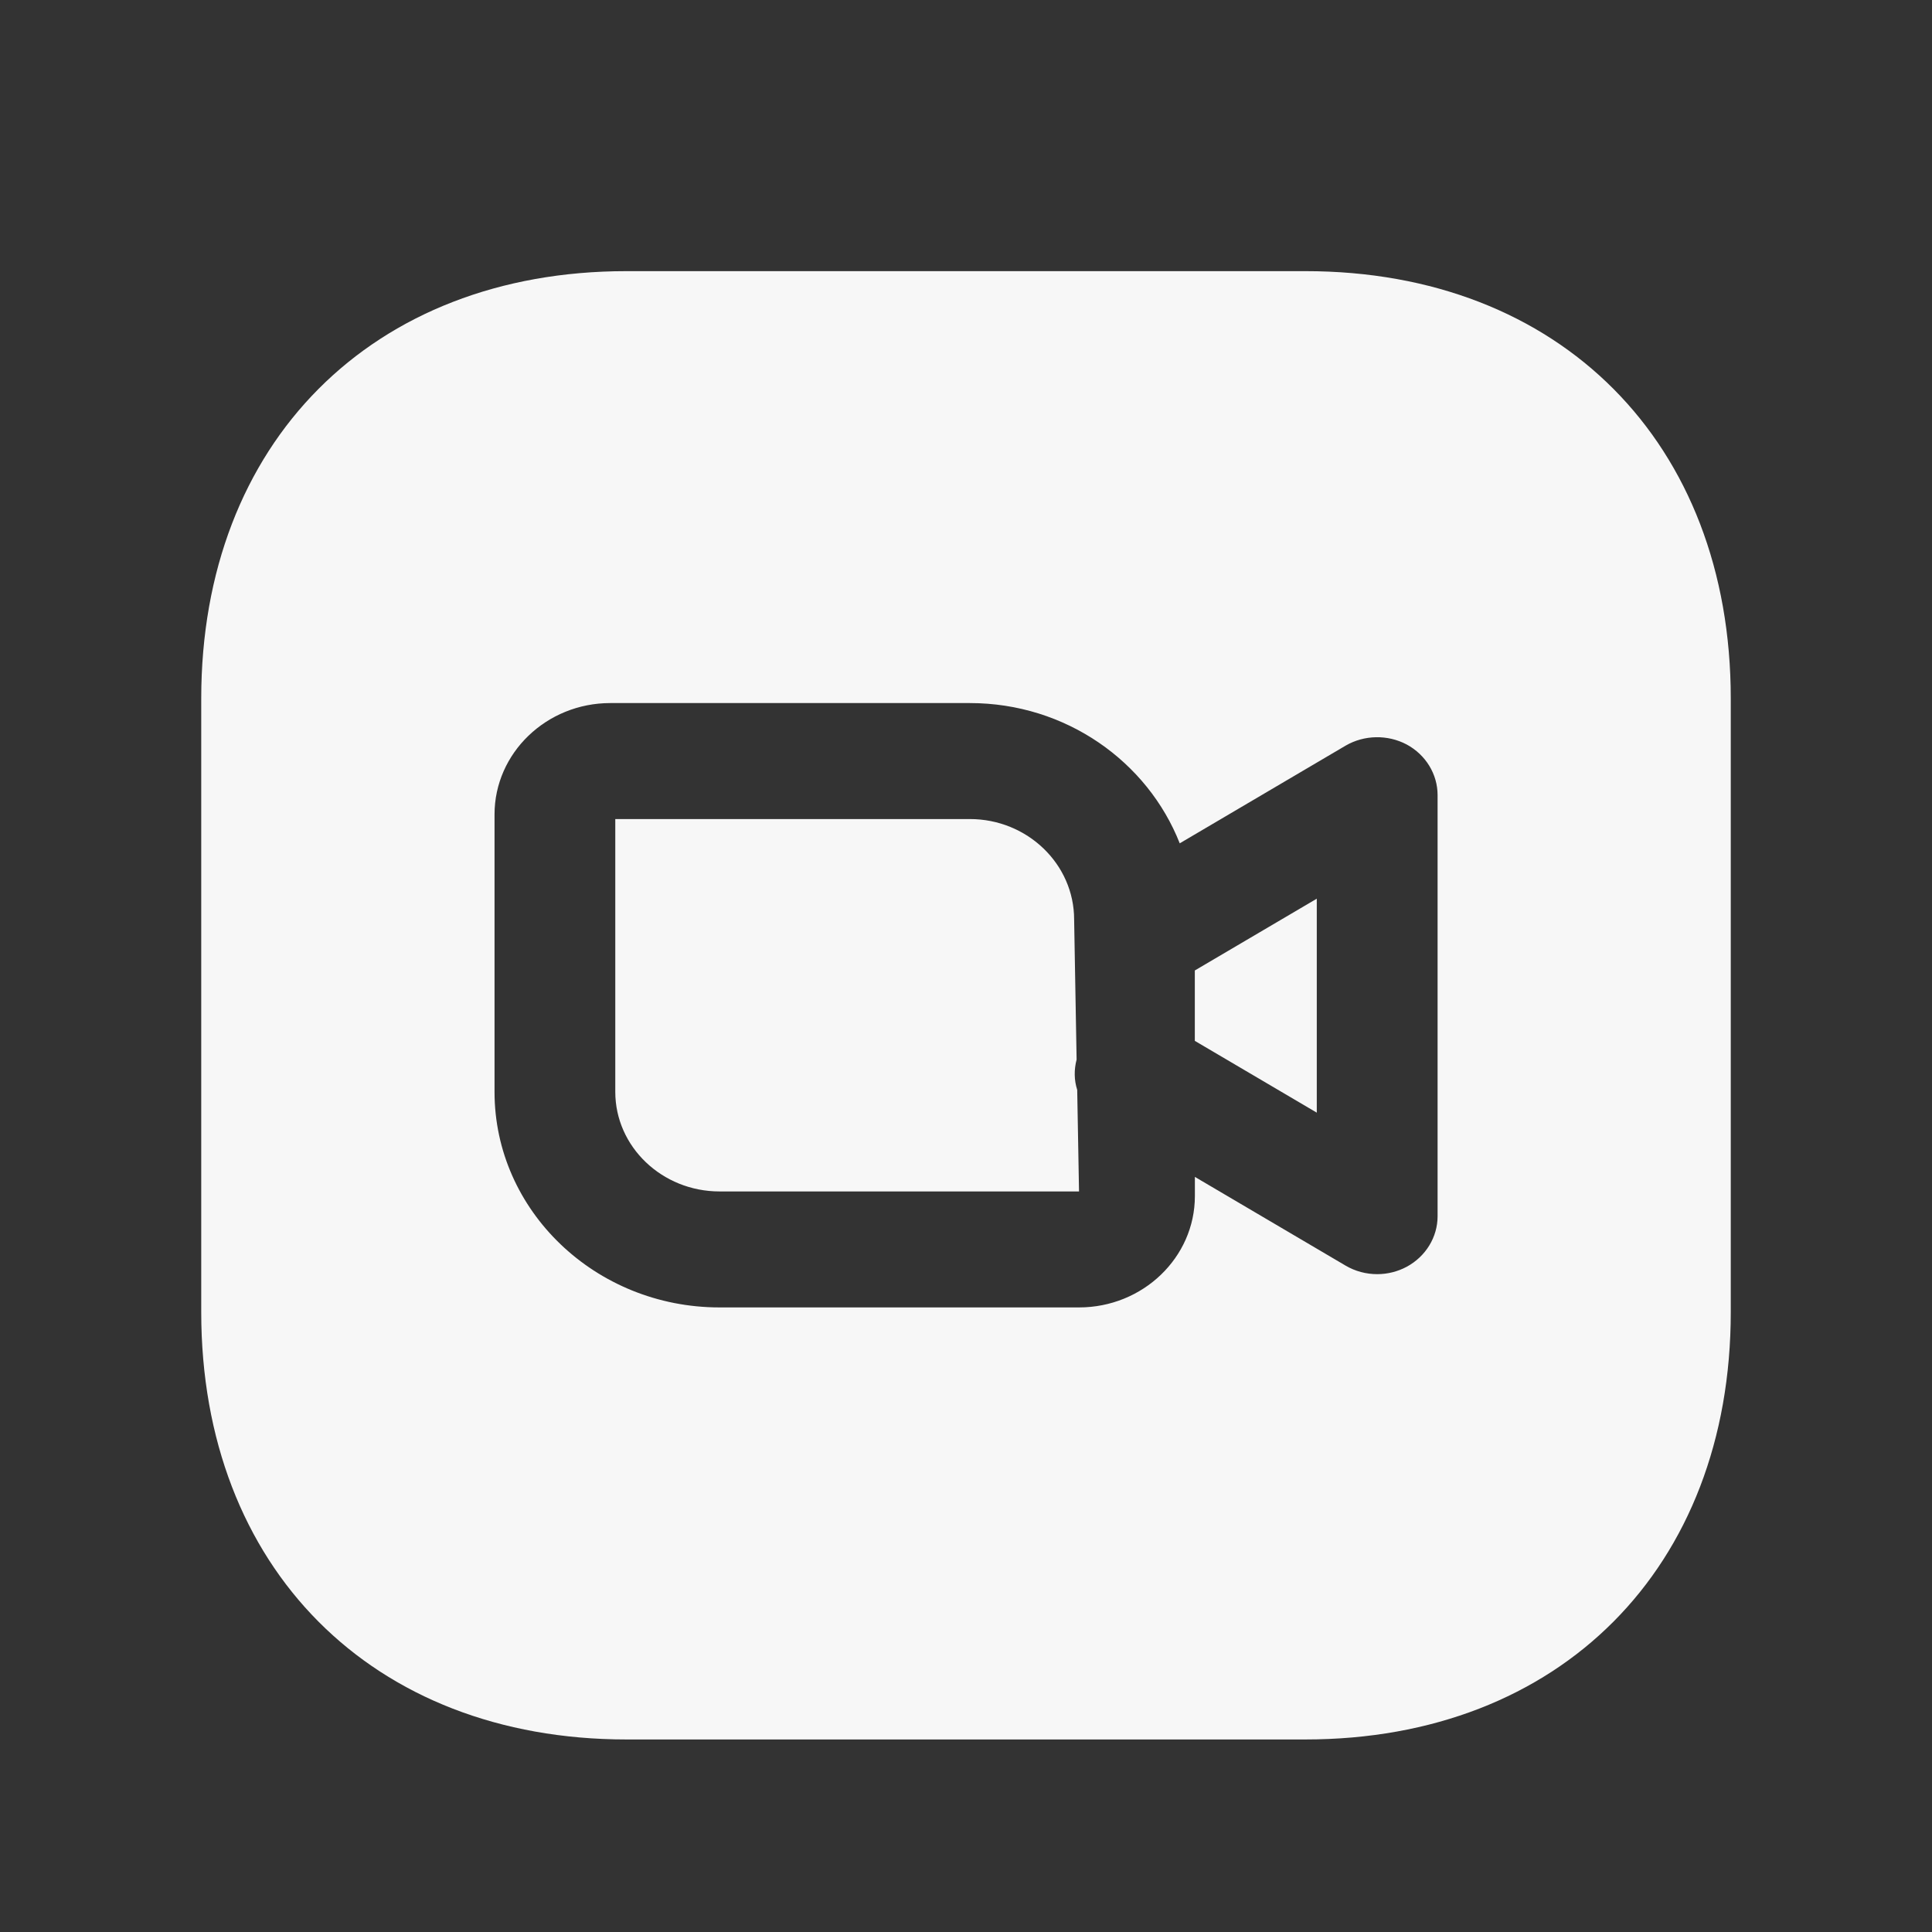
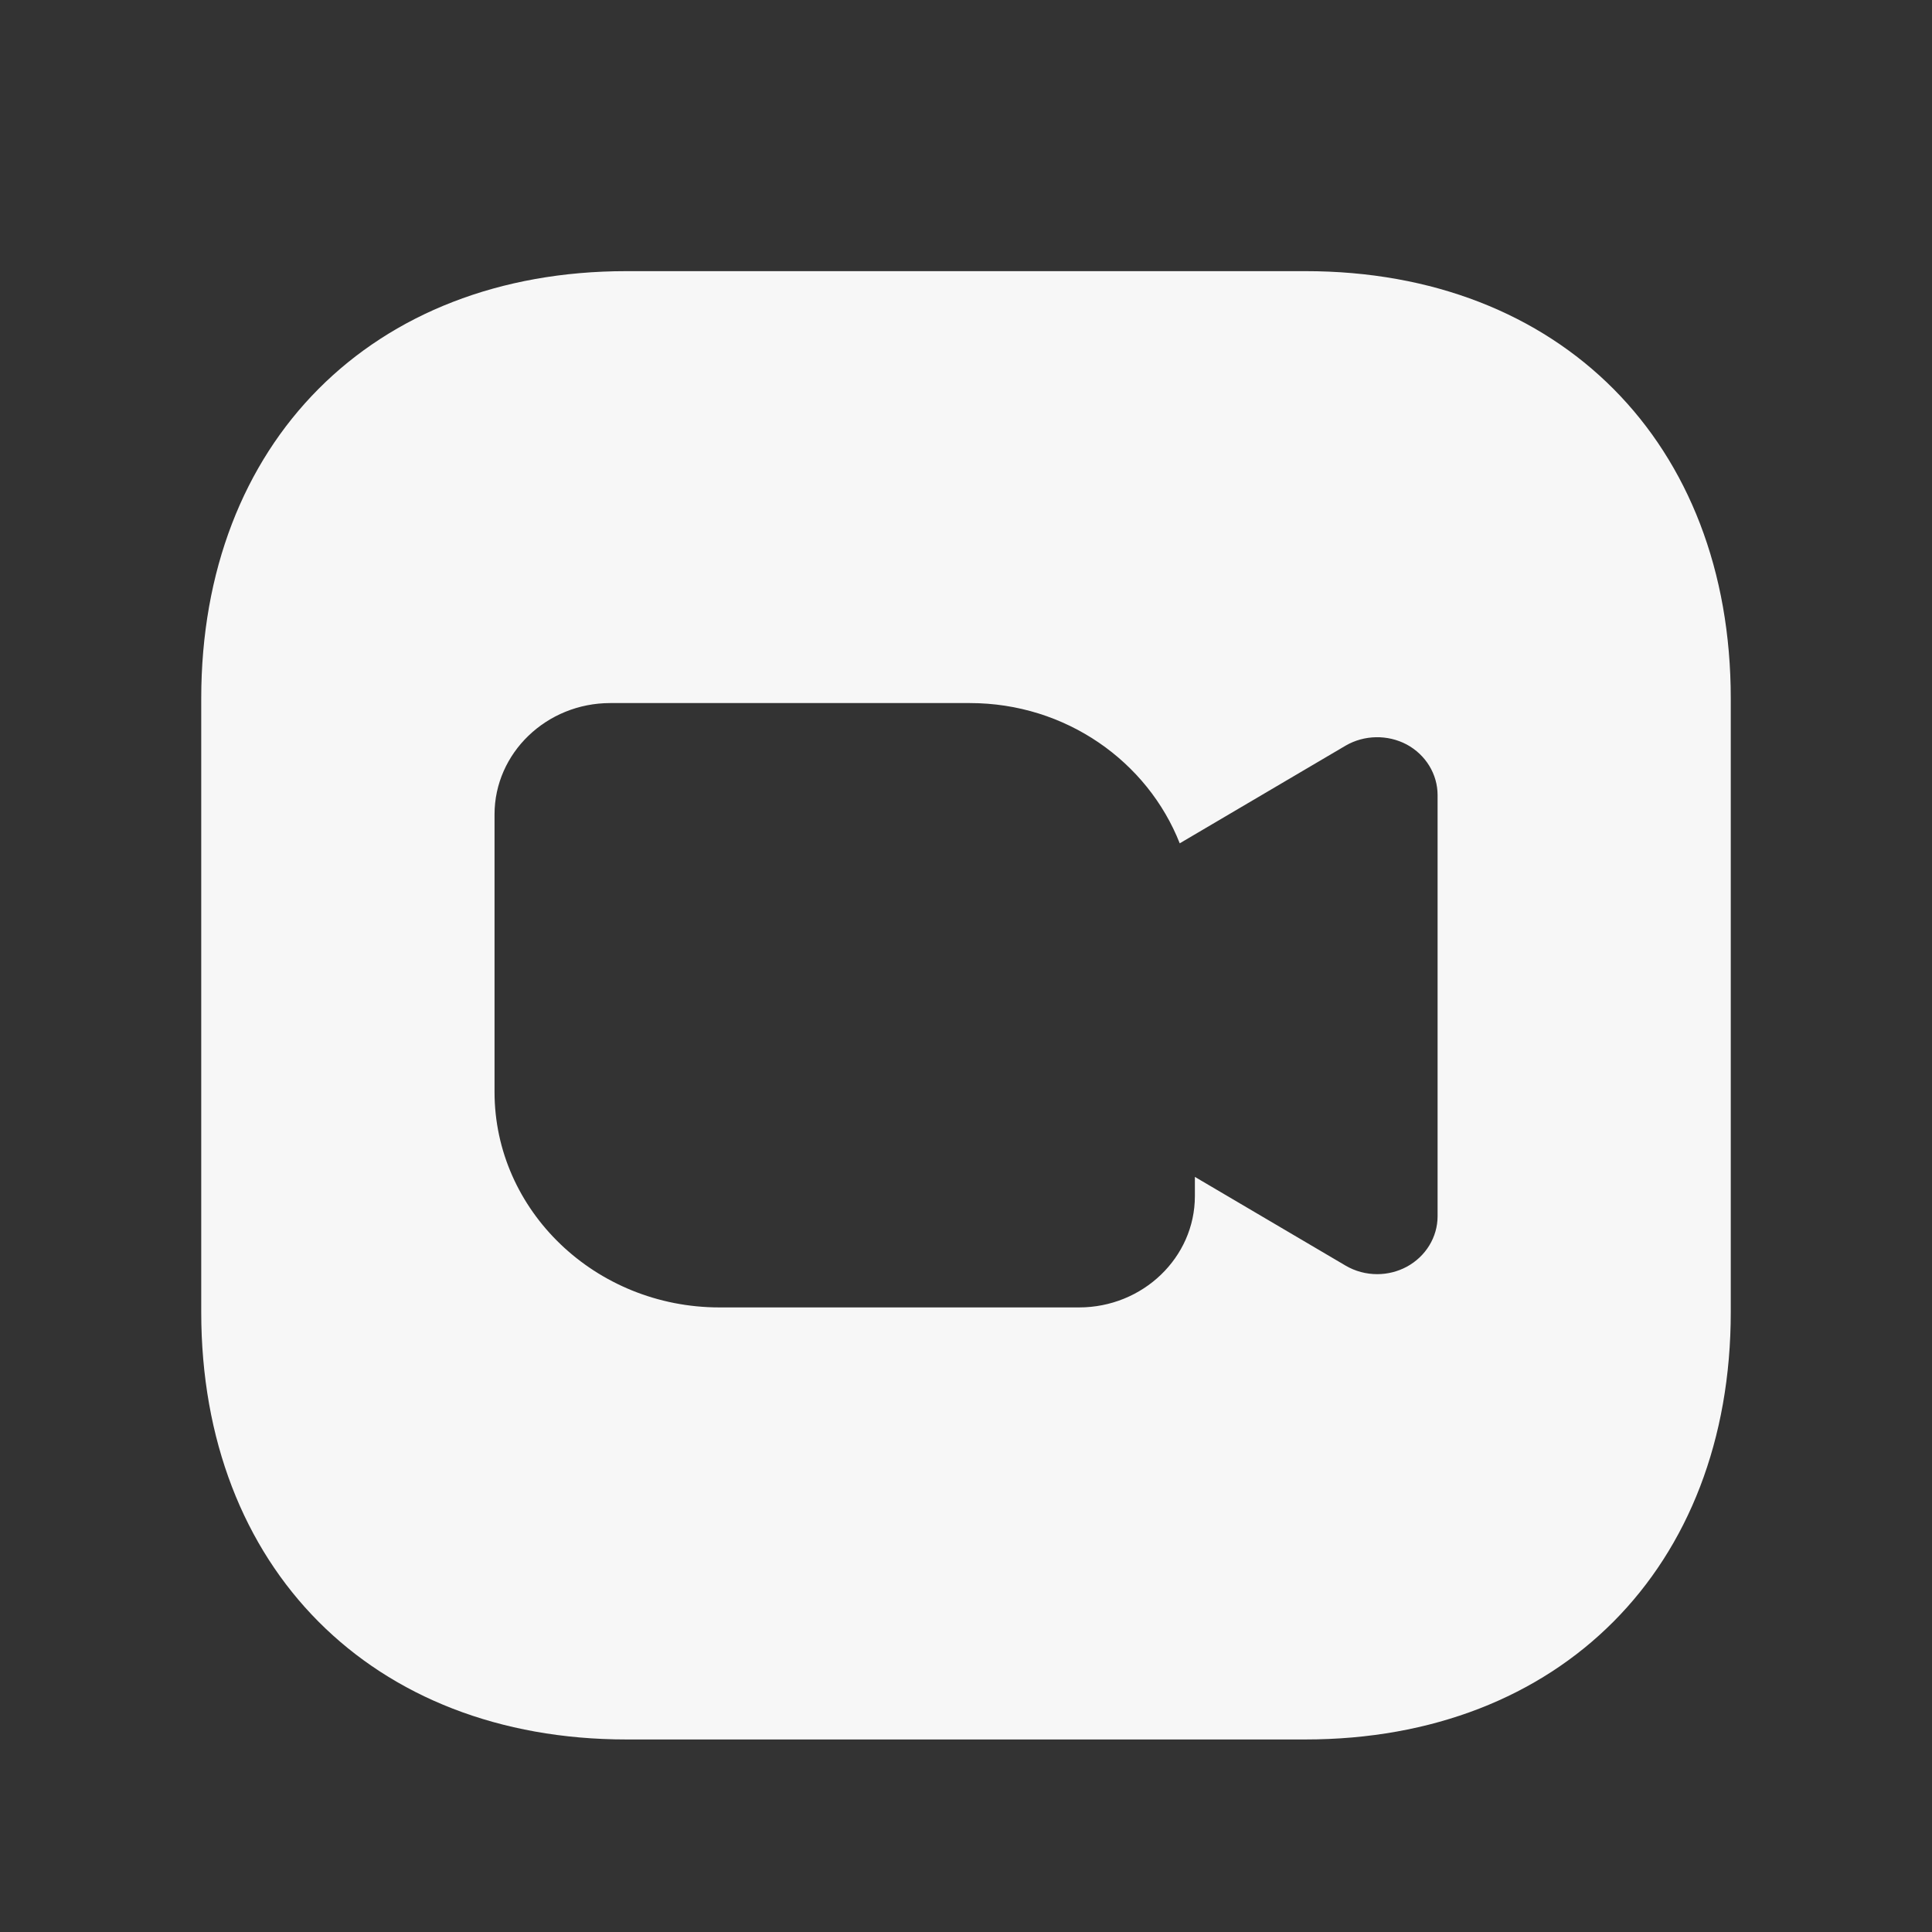
<svg xmlns="http://www.w3.org/2000/svg" width="32" height="32" viewBox="0 0 32 32" fill="none">
  <rect x="0" y="0" width="32" height="32" fill="#333333" stroke="none" />
-   <path fill-rule="evenodd" clip-rule="evenodd" d="M19.79 17.24L21.81 18.429V14.885L19.79 16.074V17.24Z" fill="#F7F7F7" />
  <path fill-rule="evenodd" clip-rule="evenodd" d="M23.811 20.144C23.811 20.491 23.615 20.811 23.299 20.982C23.147 21.063 22.979 21.104 22.811 21.104C22.629 21.104 22.448 21.057 22.288 20.963L19.791 19.493V19.811C19.791 20.828 18.929 21.655 17.872 21.655H11.917C9.863 21.655 8.191 20.053 8.191 18.085V13.49C8.191 12.473 9.051 11.645 10.108 11.645H16.063C17.655 11.645 19.007 12.615 19.54 13.968L22.288 12.35C22.596 12.171 22.983 12.164 23.299 12.331C23.615 12.502 23.811 12.822 23.811 13.17V20.144ZM21.623 4.491H10.376C6.164 4.491 3.333 7.335 3.333 11.57V21.732C3.333 25.966 6.164 28.811 10.376 28.811H21.621C25.836 28.811 28.667 25.966 28.667 21.732V11.57C28.667 7.335 25.836 4.491 21.623 4.491Z" fill="#F7F7F7" />
-   <path fill-rule="evenodd" clip-rule="evenodd" d="M17.832 17.549L17.791 15.23C17.791 14.312 17.015 13.566 16.063 13.566H10.191V18.084C10.191 18.994 10.966 19.734 11.918 19.734H17.872L17.842 18.052C17.79 17.89 17.788 17.72 17.832 17.549Z" fill="#F7F7F7" />
</svg>